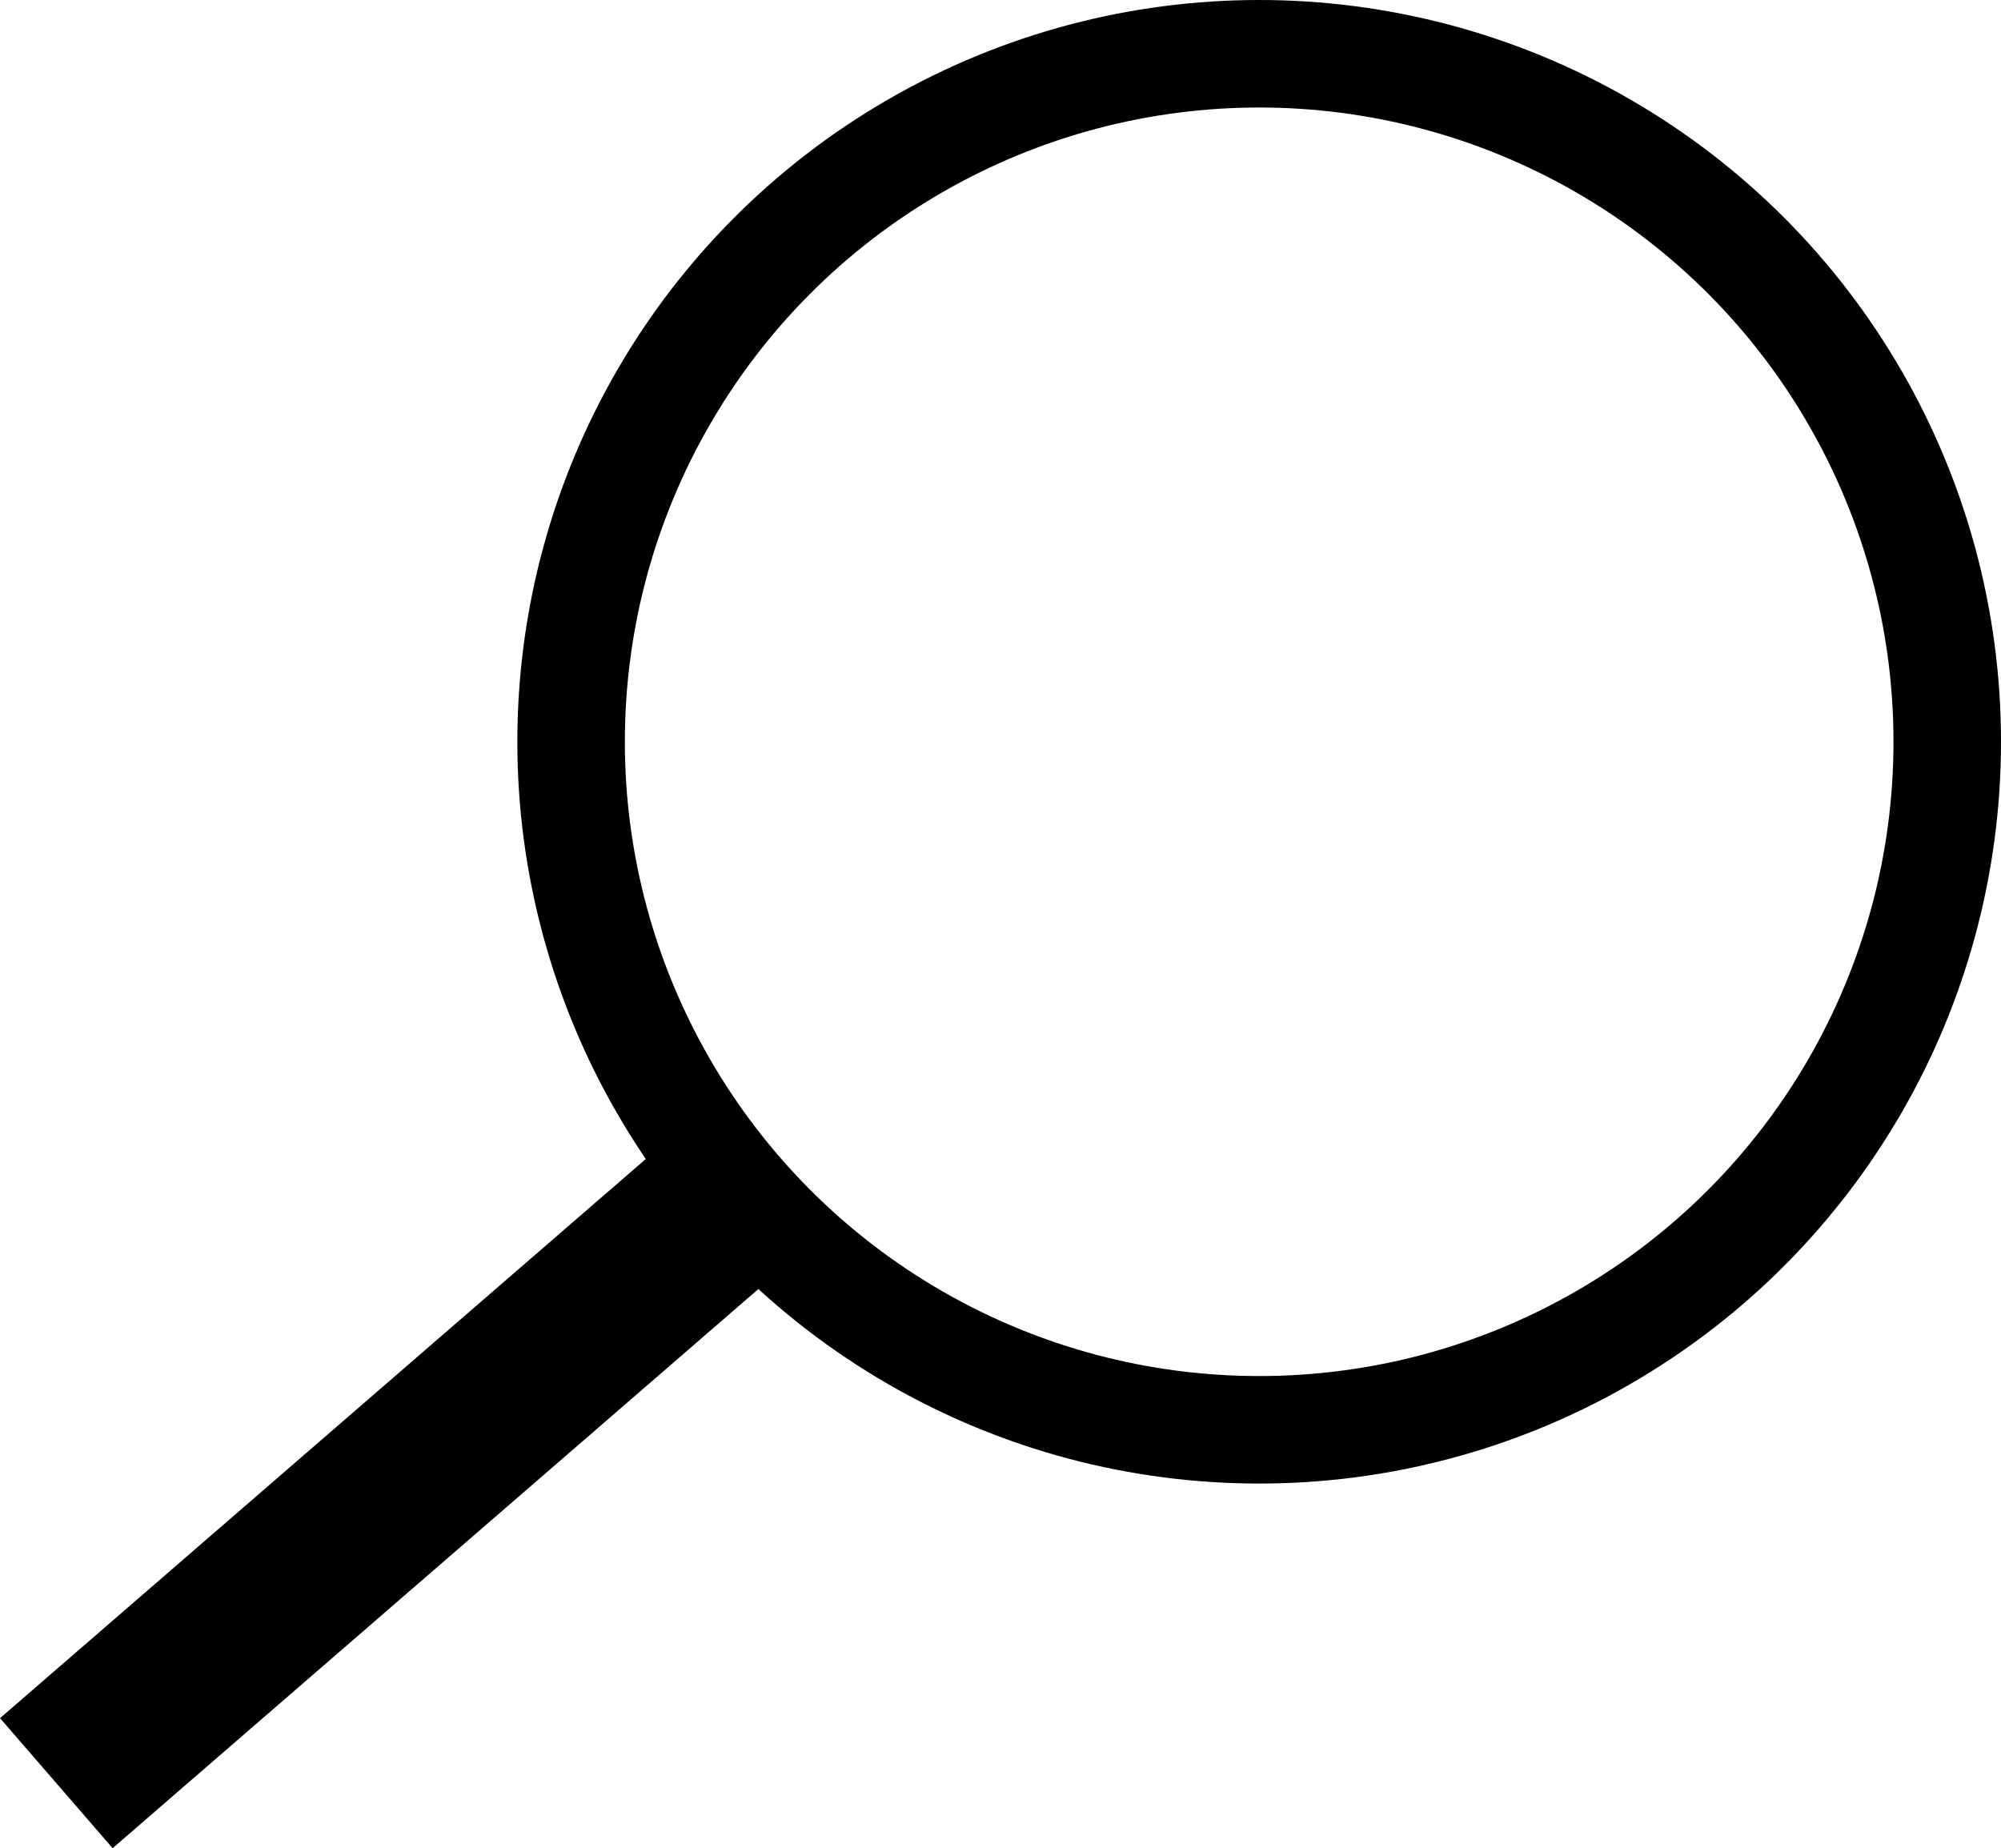
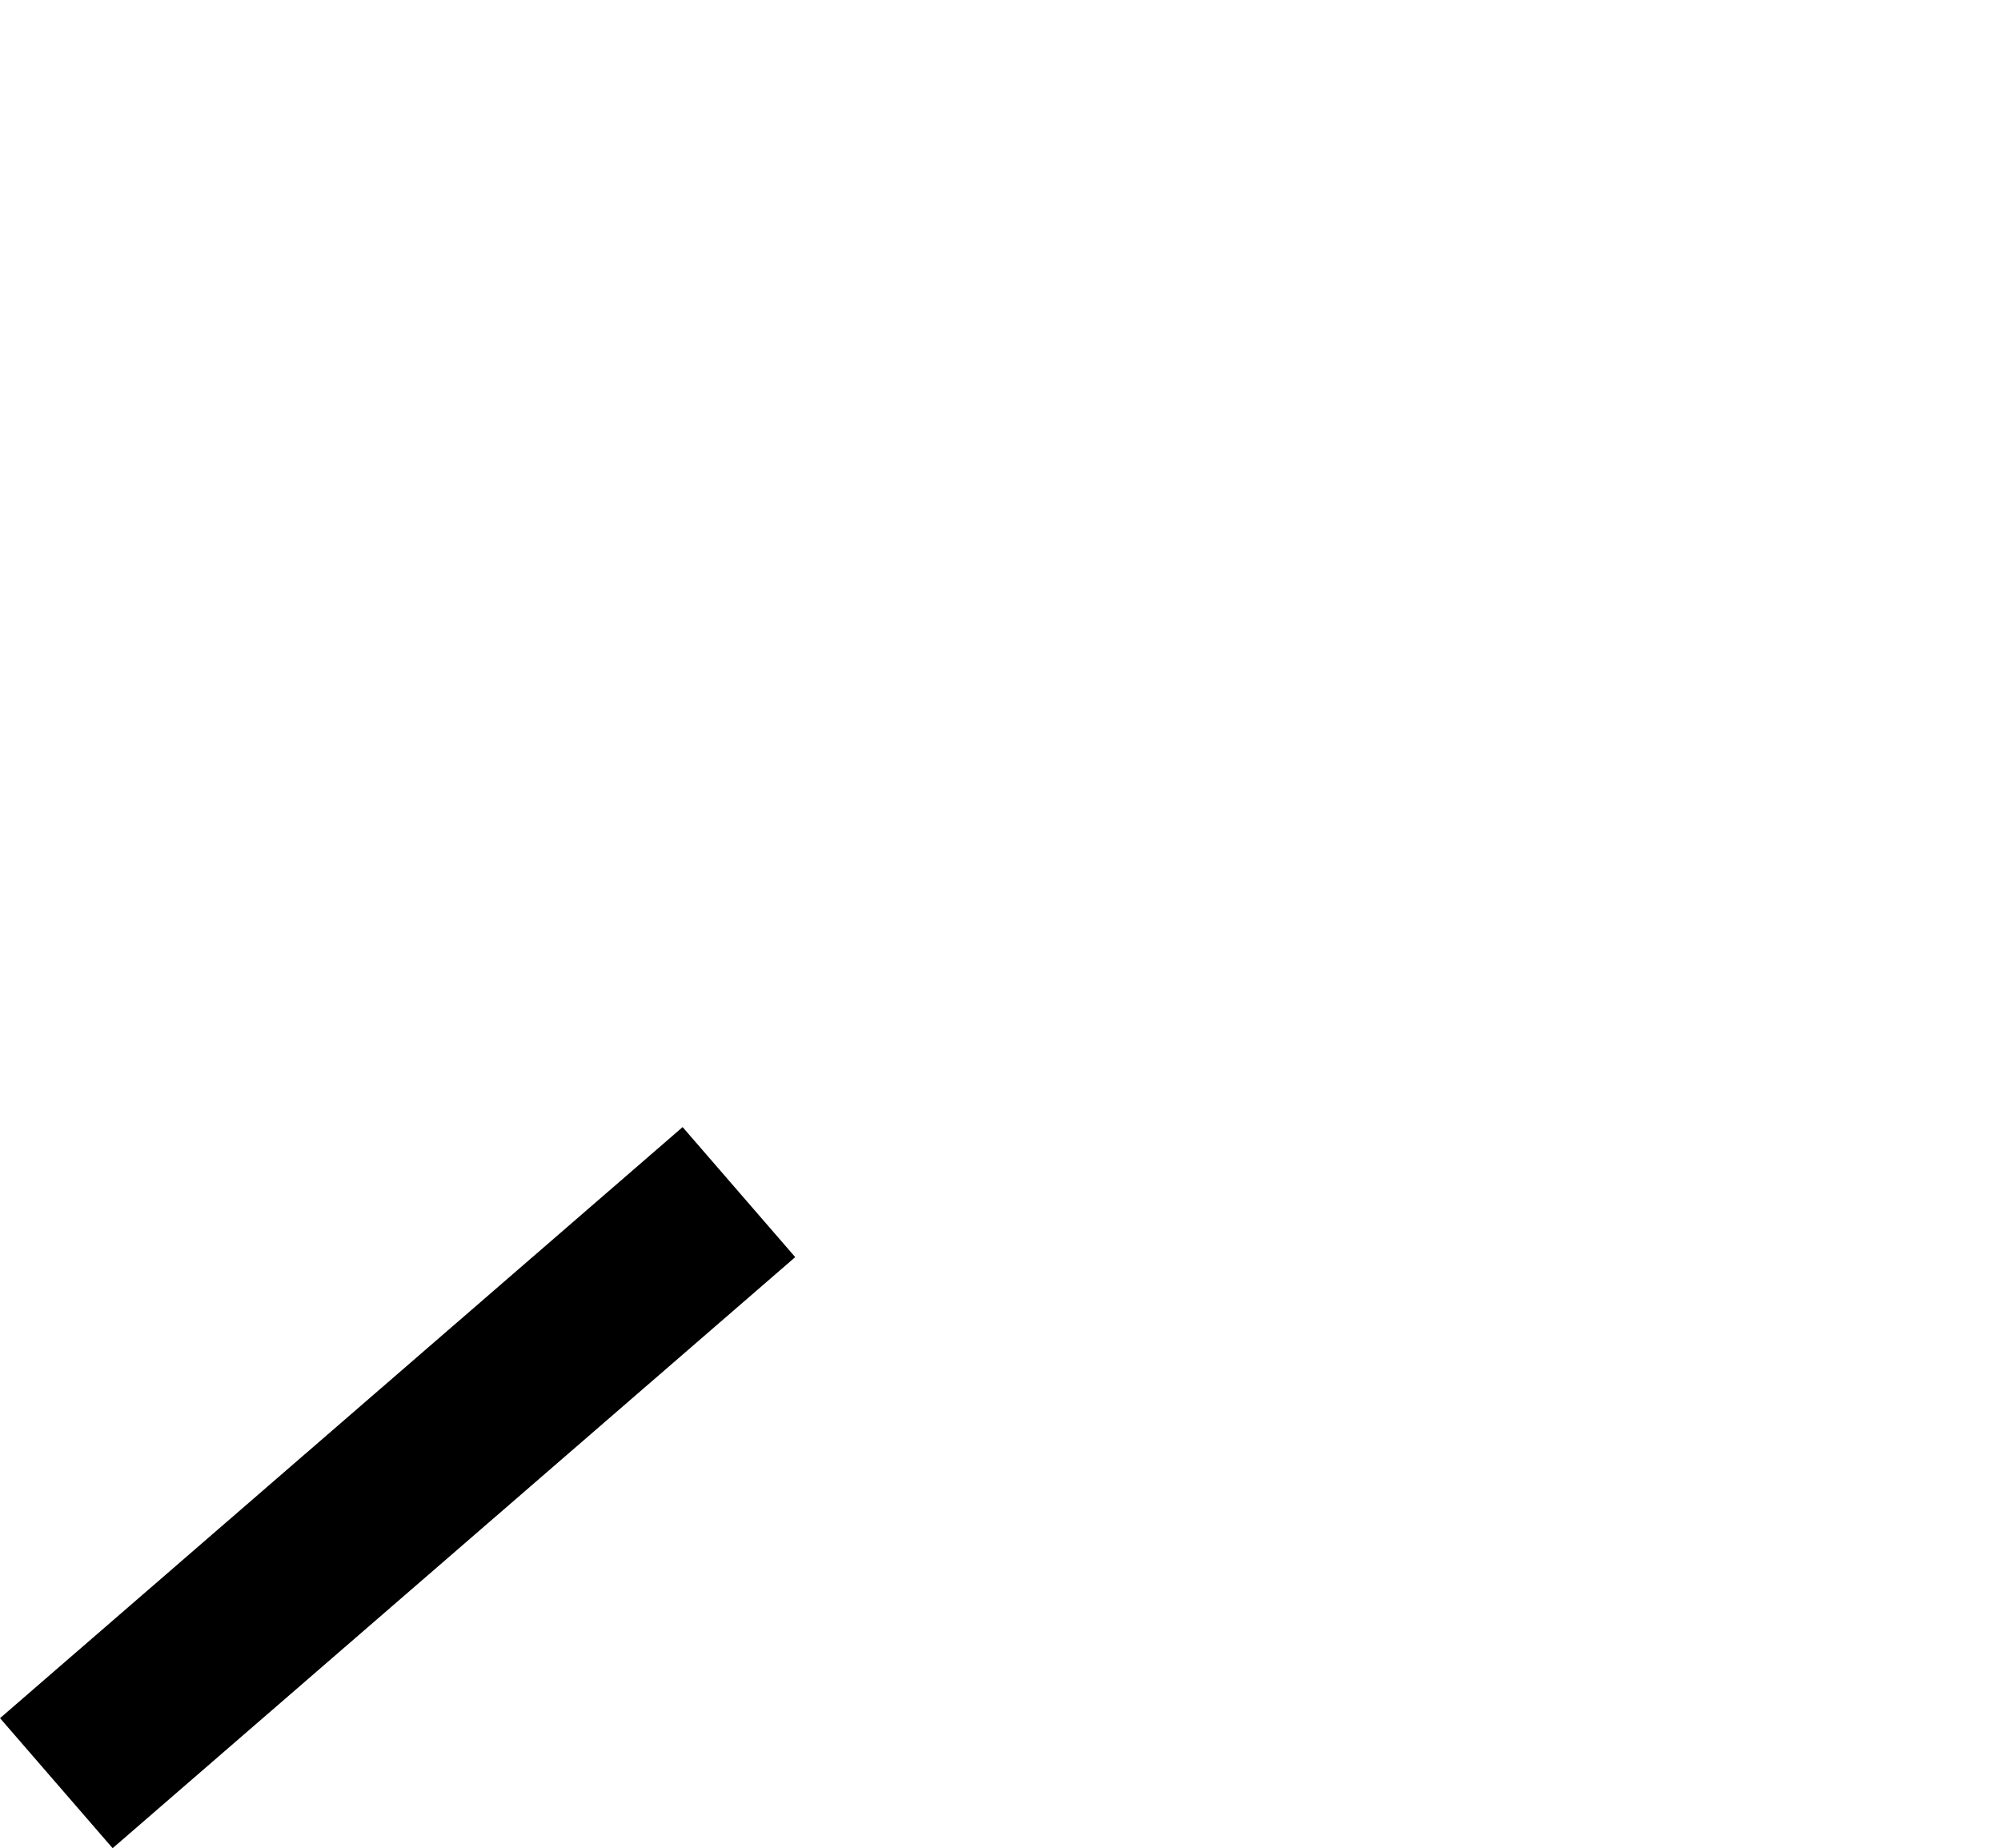
<svg xmlns="http://www.w3.org/2000/svg" id="Layer_1" data-name="Layer 1" viewBox="0 0 186.12 171.92">
  <defs>
    <style>.cls-1,.cls-2{fill:none;stroke:#000;stroke-miterlimit:10;}.cls-1{stroke-width:10px;}.cls-2{stroke-width:16px;}</style>
  </defs>
  <title>mag</title>
-   <circle class="cls-1" cx="117.12" cy="69" r="64" />
  <line class="cls-2" x1="5.24" y1="165.87" x2="68.73" y2="110.89" />
</svg>